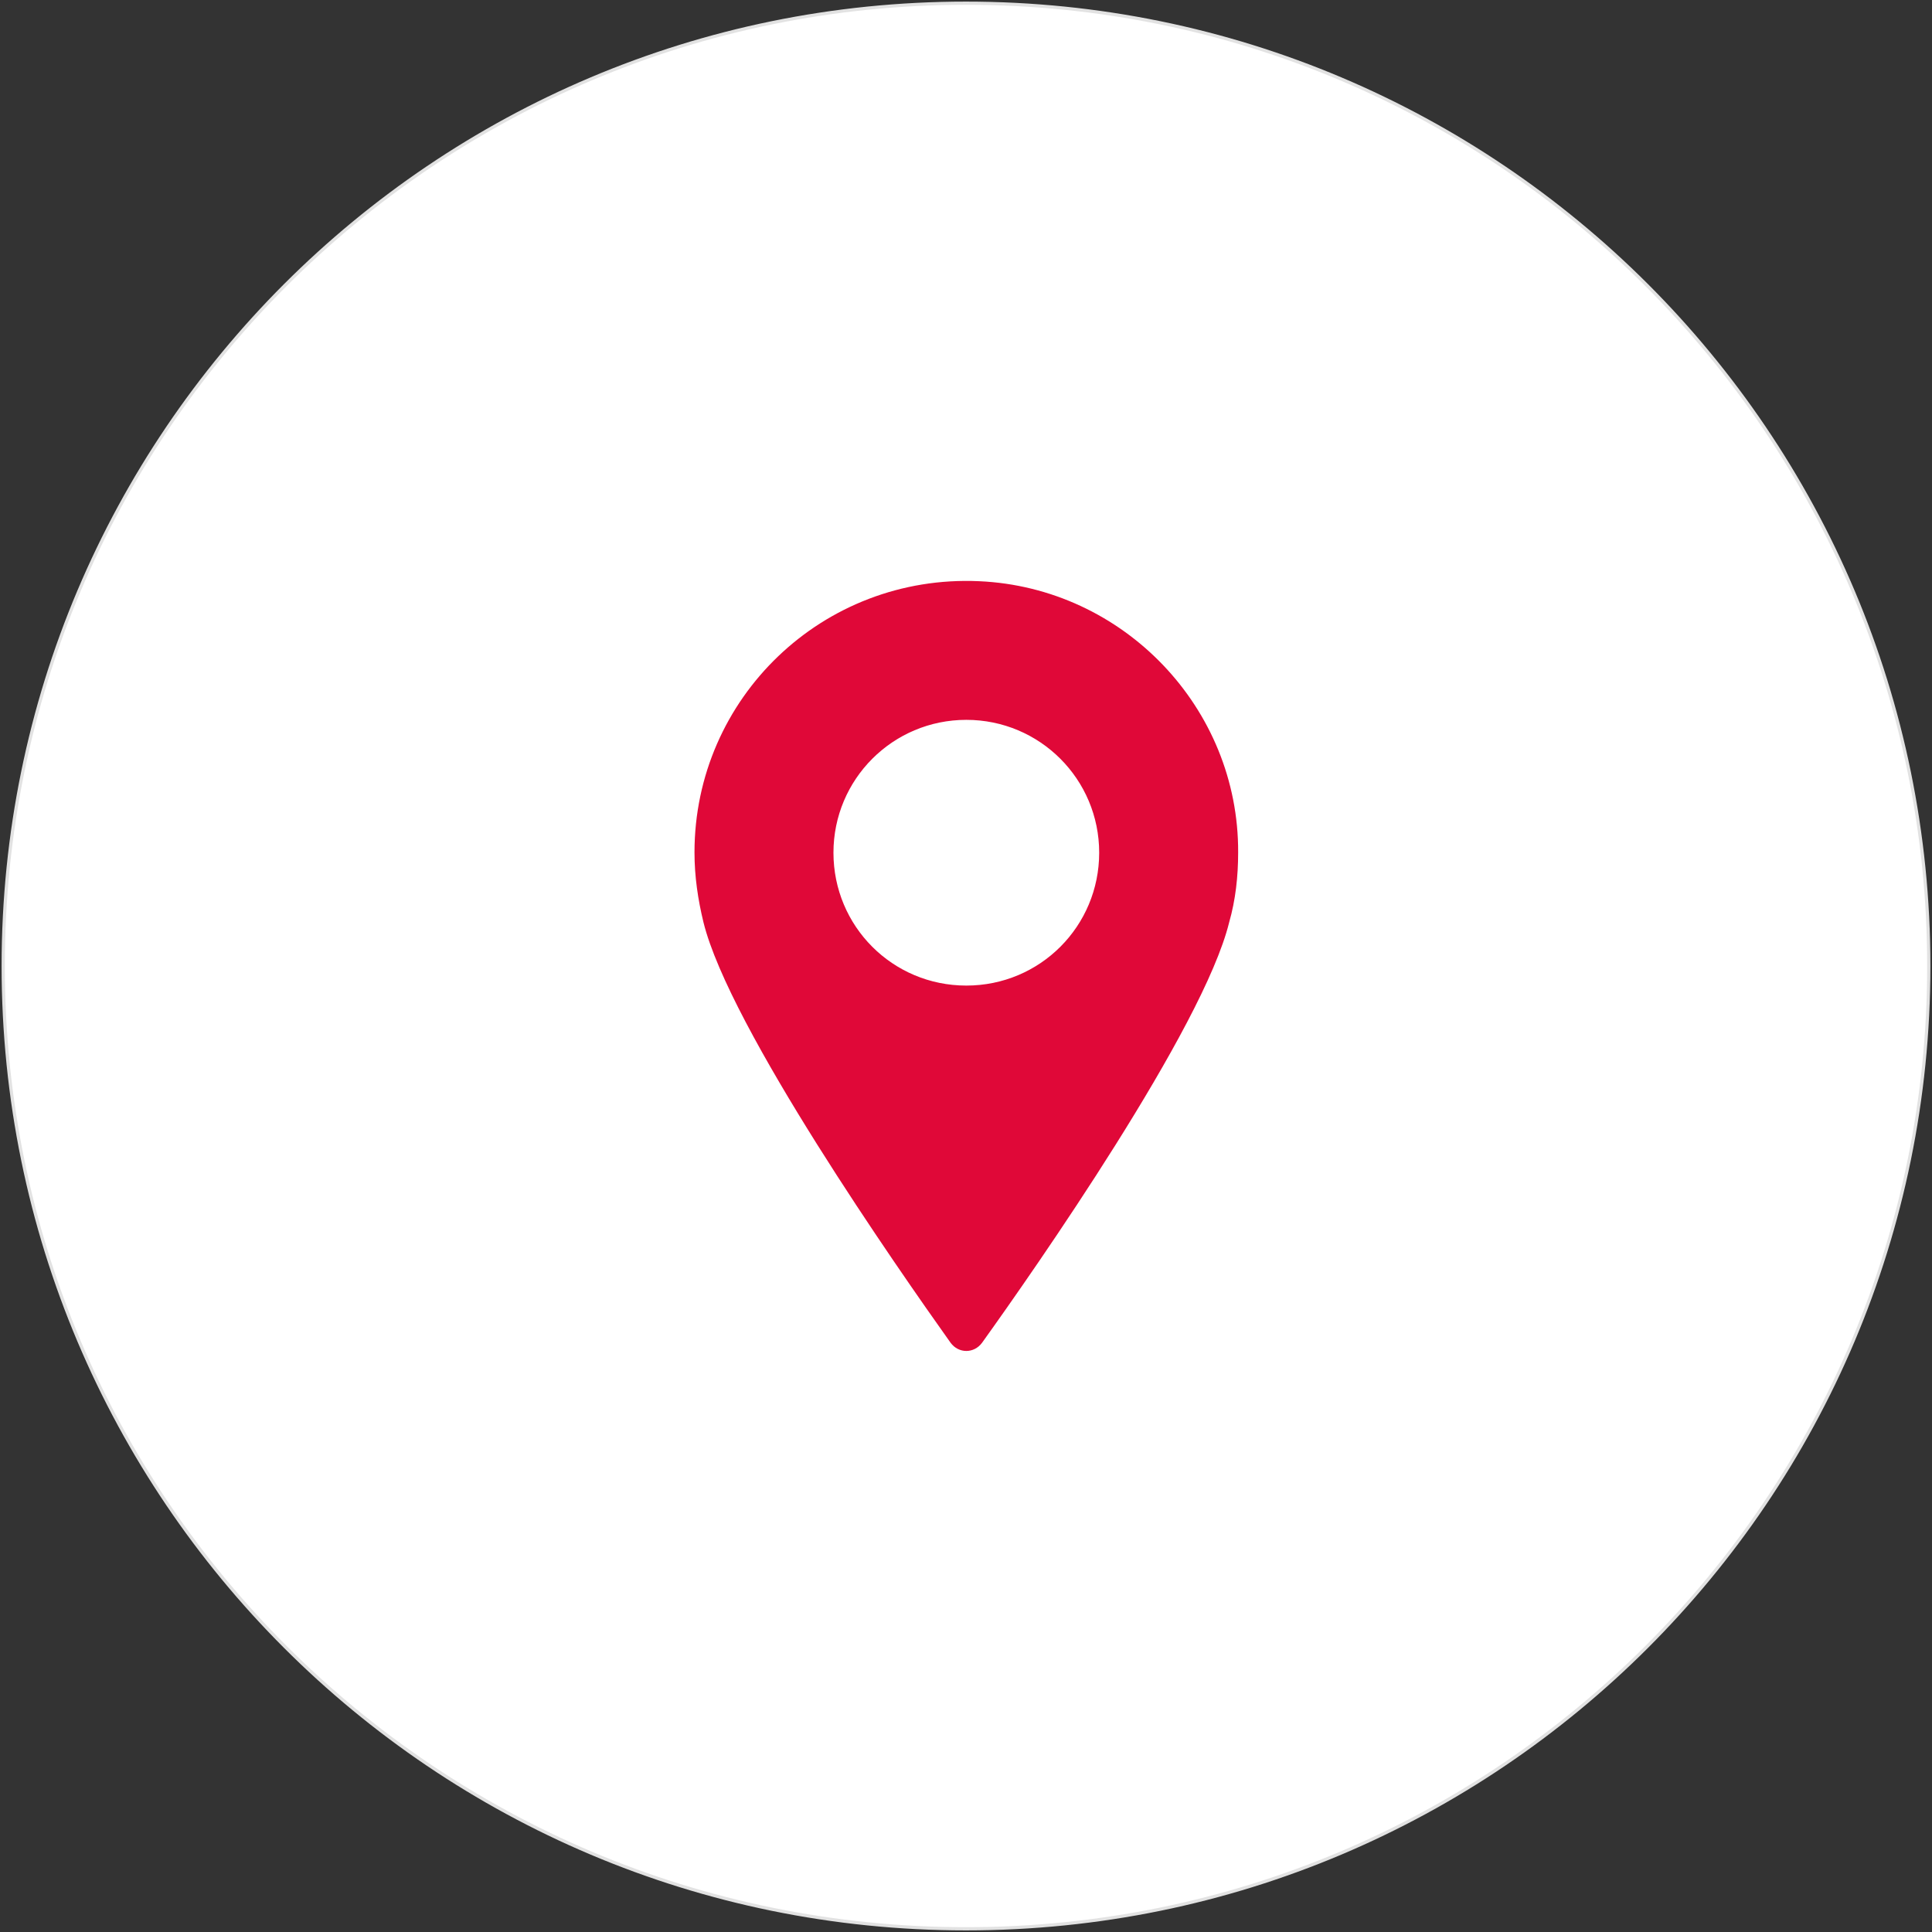
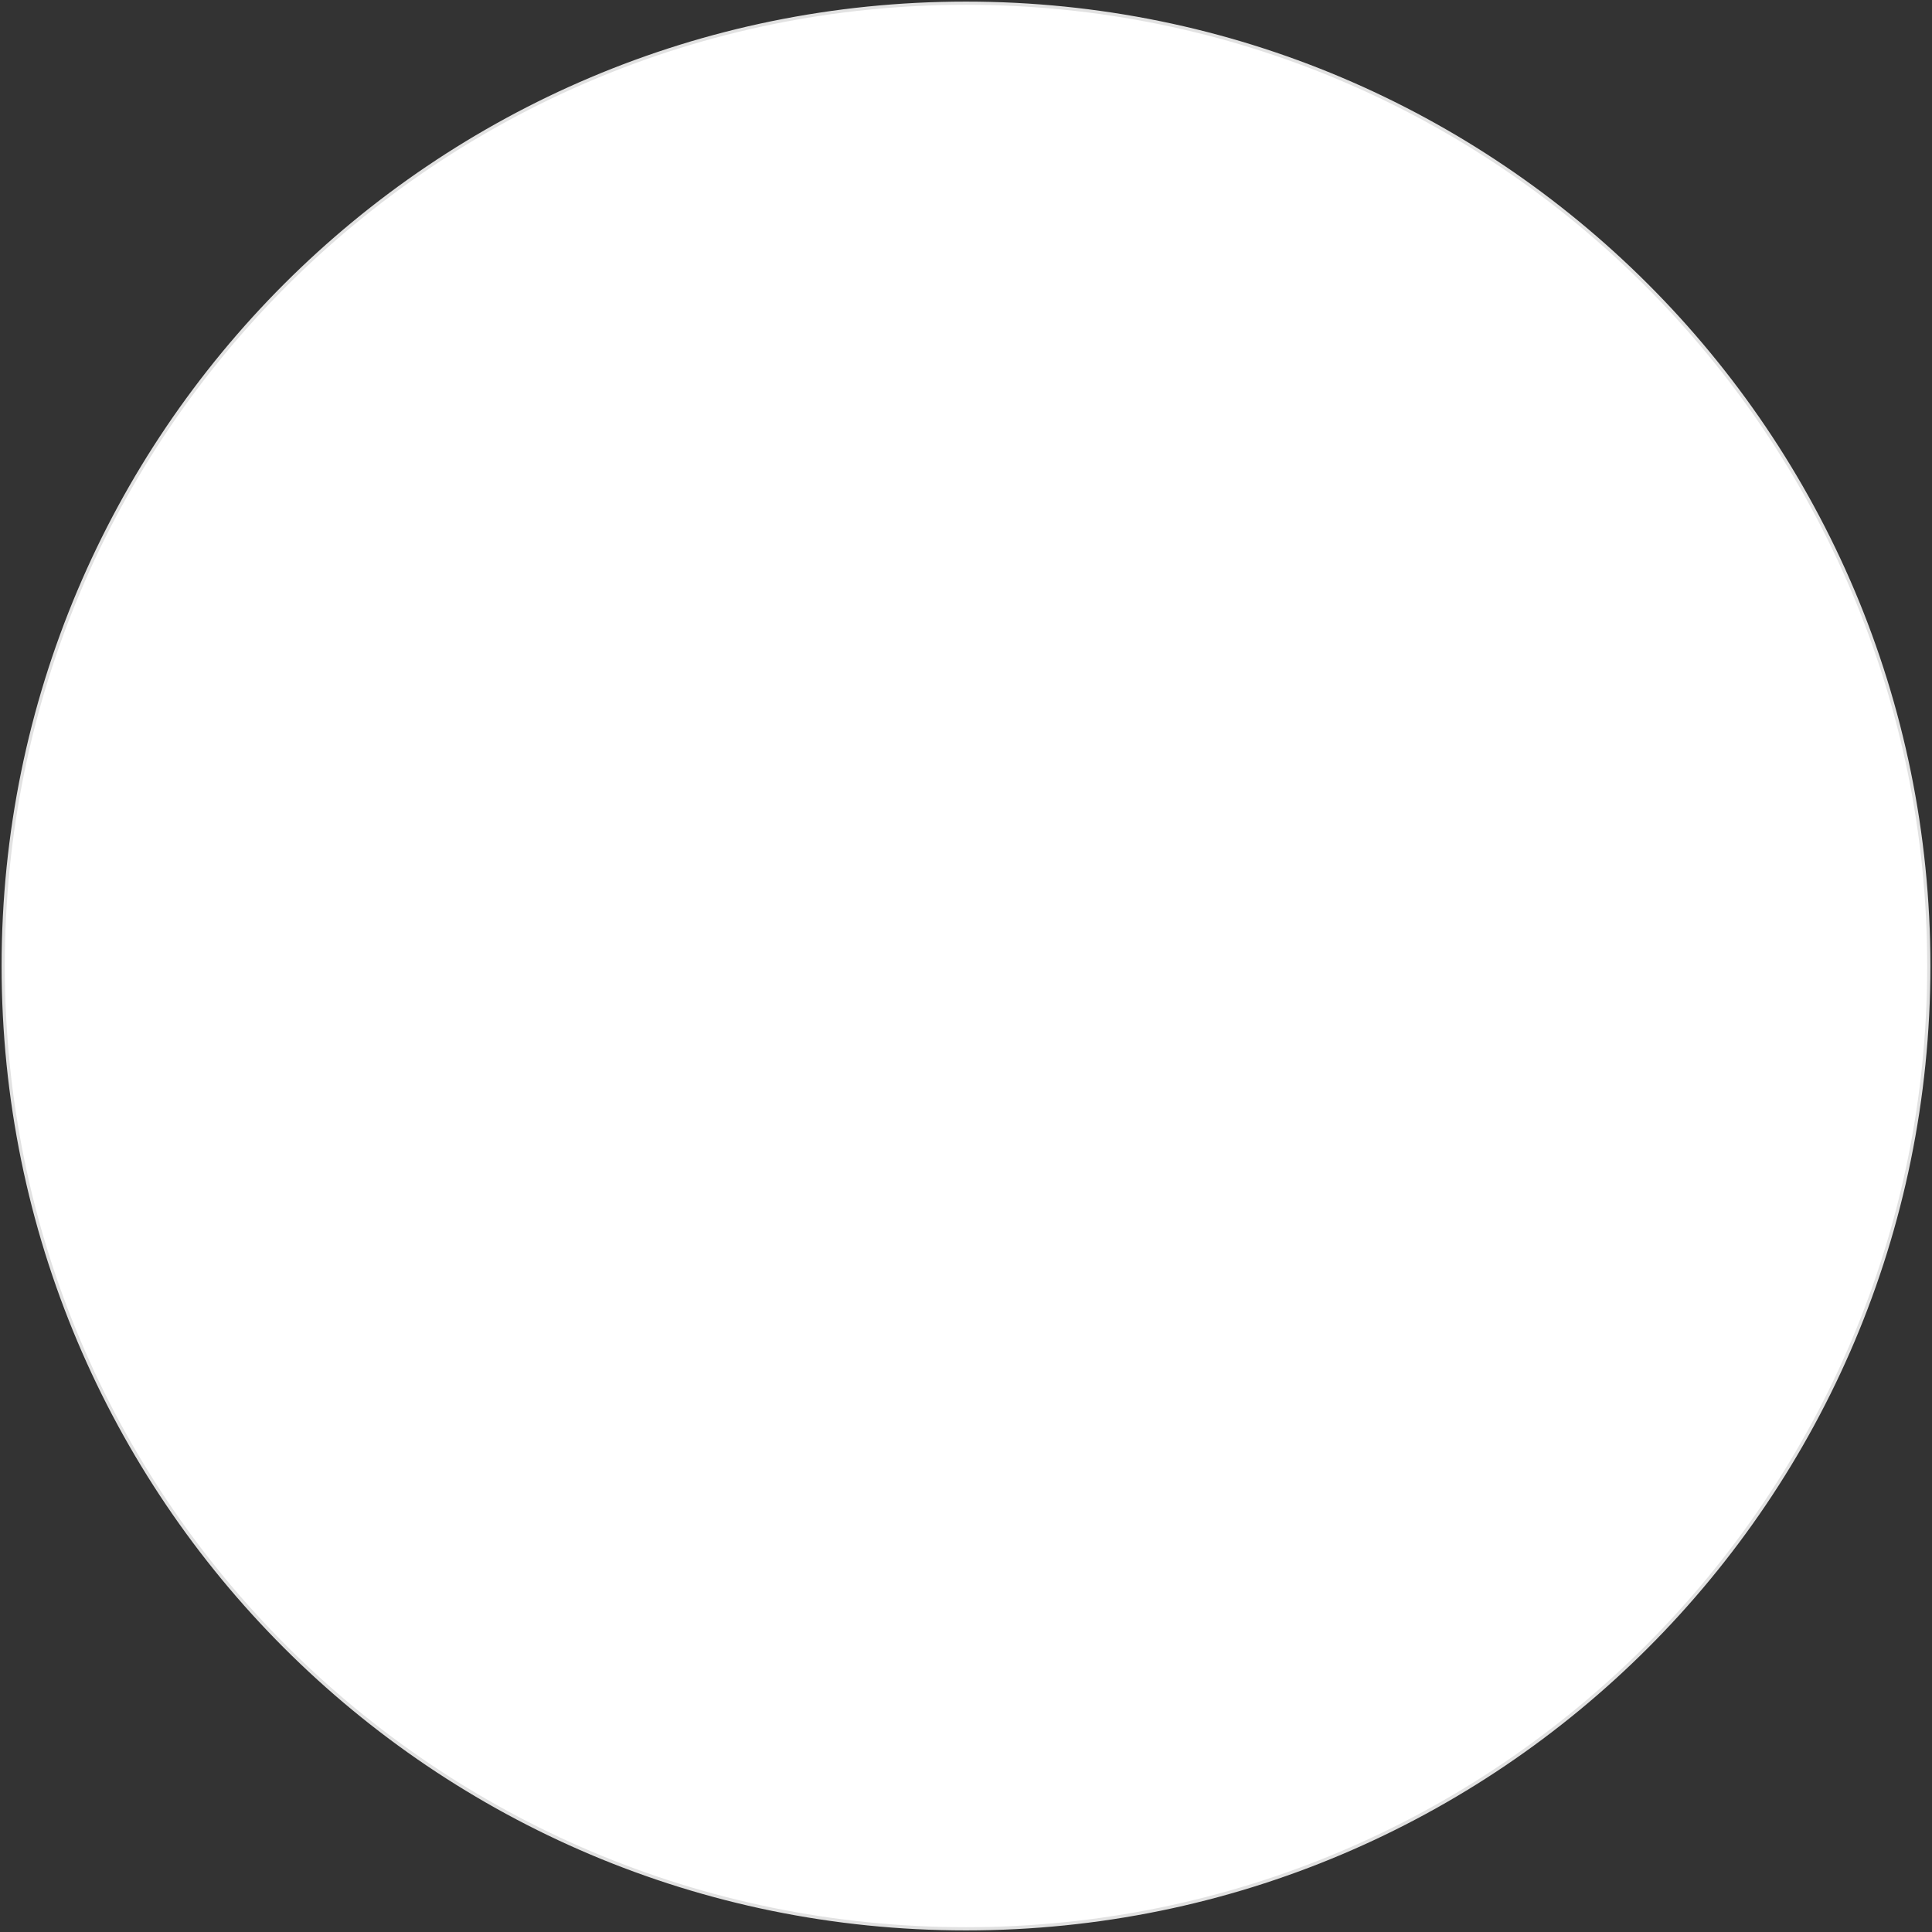
<svg xmlns="http://www.w3.org/2000/svg" id="Calque_1" x="0px" y="0px" viewBox="0 0 602 602" style="enable-background:new 0 0 602 602;" xml:space="preserve">
  <rect x="0" y="0" width="602" height="602" fill="#333333" stroke="none" />
  <style type="text/css">	.st0{fill:#FFFFFF;stroke:#E2E2E2;stroke-miterlimit:10;}	.st1{fill:#E00838;}</style>
-   <path class="st0" d="M301,601L301,601C135.3,601,1,466.7,1,301v0C1,135.3,135.3,1,301,1h0c165.7,0,300,134.3,300,300v0 C601,466.7,466.7,601,301,601z" />
-   <path class="st1" d="M305.1,181.1c-48.7-2.2-88.7,36.4-88.7,84.5c0,7.6,1.1,14.8,2.8,21.8c8.1,32.8,60.7,108.1,77,131 c2.5,3.4,7.3,3.4,9.8,0c16.5-23,68.9-98,77-131c2-7,2.8-14.3,2.8-21.8C386,220.6,350.1,183.1,305.1,181.1z M301.1,307.1 c-23,0-41.4-18.5-41.4-41.4s18.5-41.4,41.4-41.4s41.4,18.5,41.4,41.4S324.1,307.1,301.1,307.1z" />
+   <path class="st0" d="M301,601L301,601C135.3,601,1,466.7,1,301v0C1,135.3,135.3,1,301,1h0c165.7,0,300,134.3,300,300v0 C601,466.7,466.7,601,301,601" />
</svg>